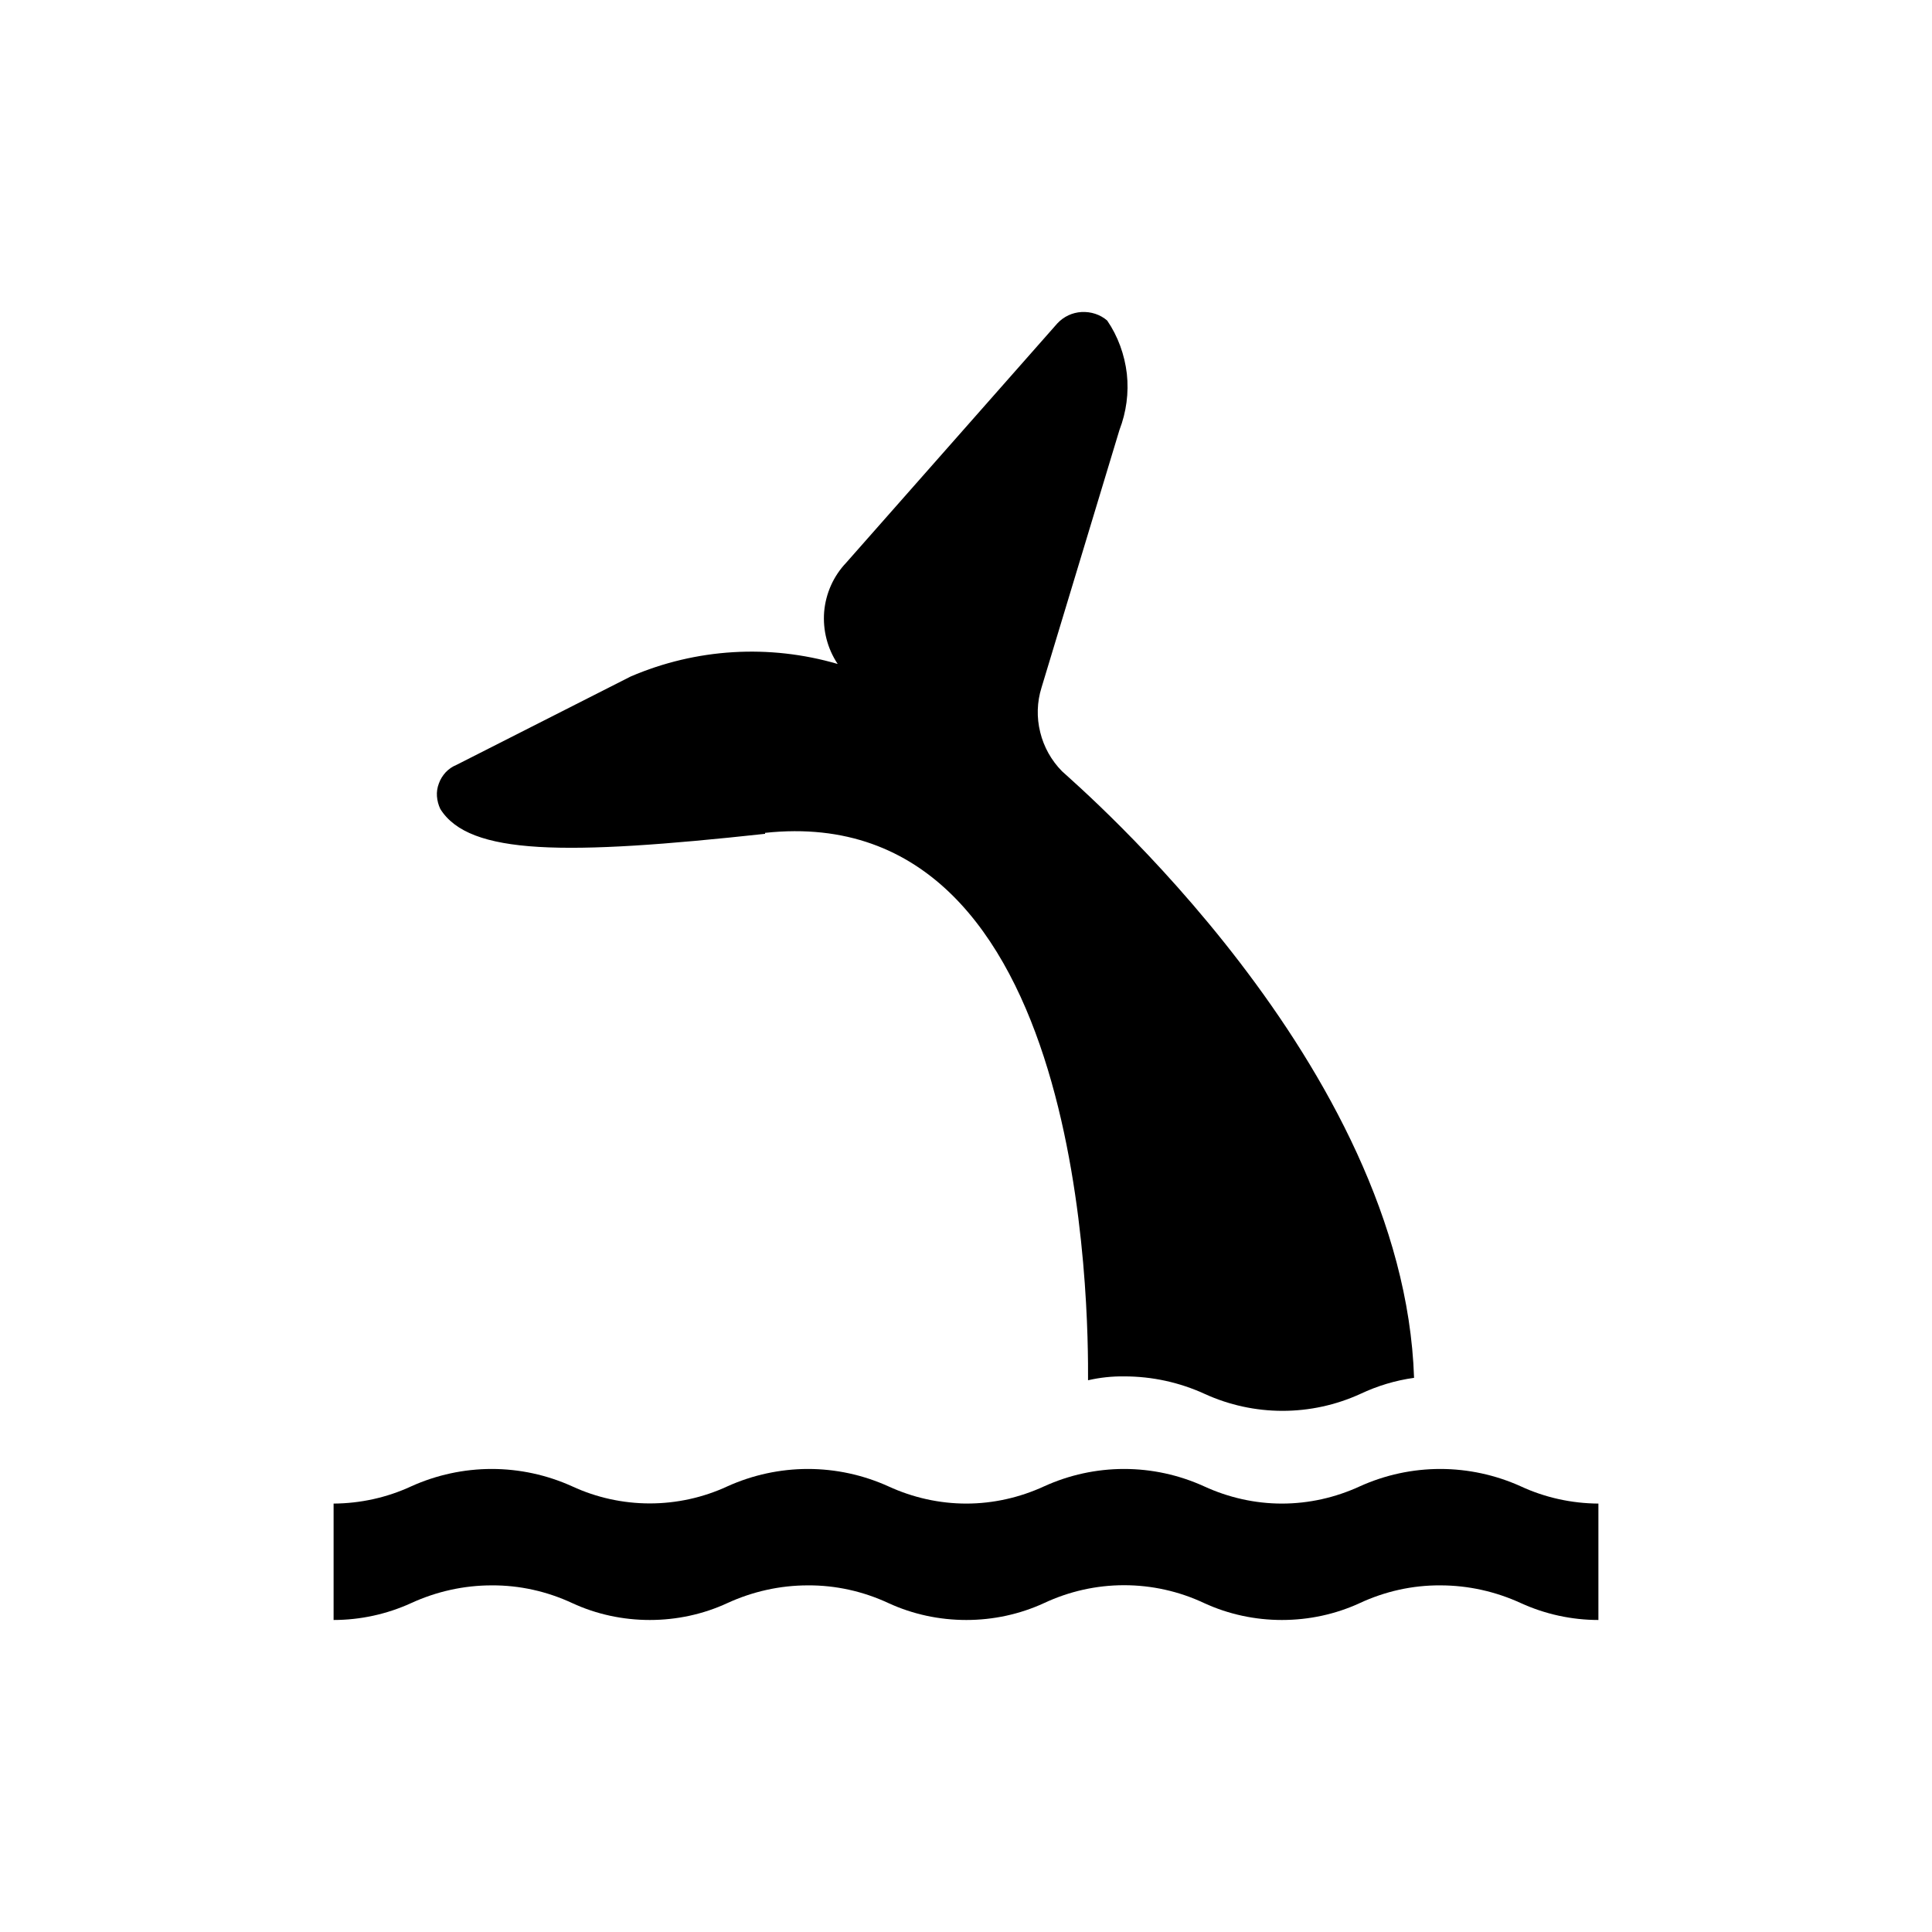
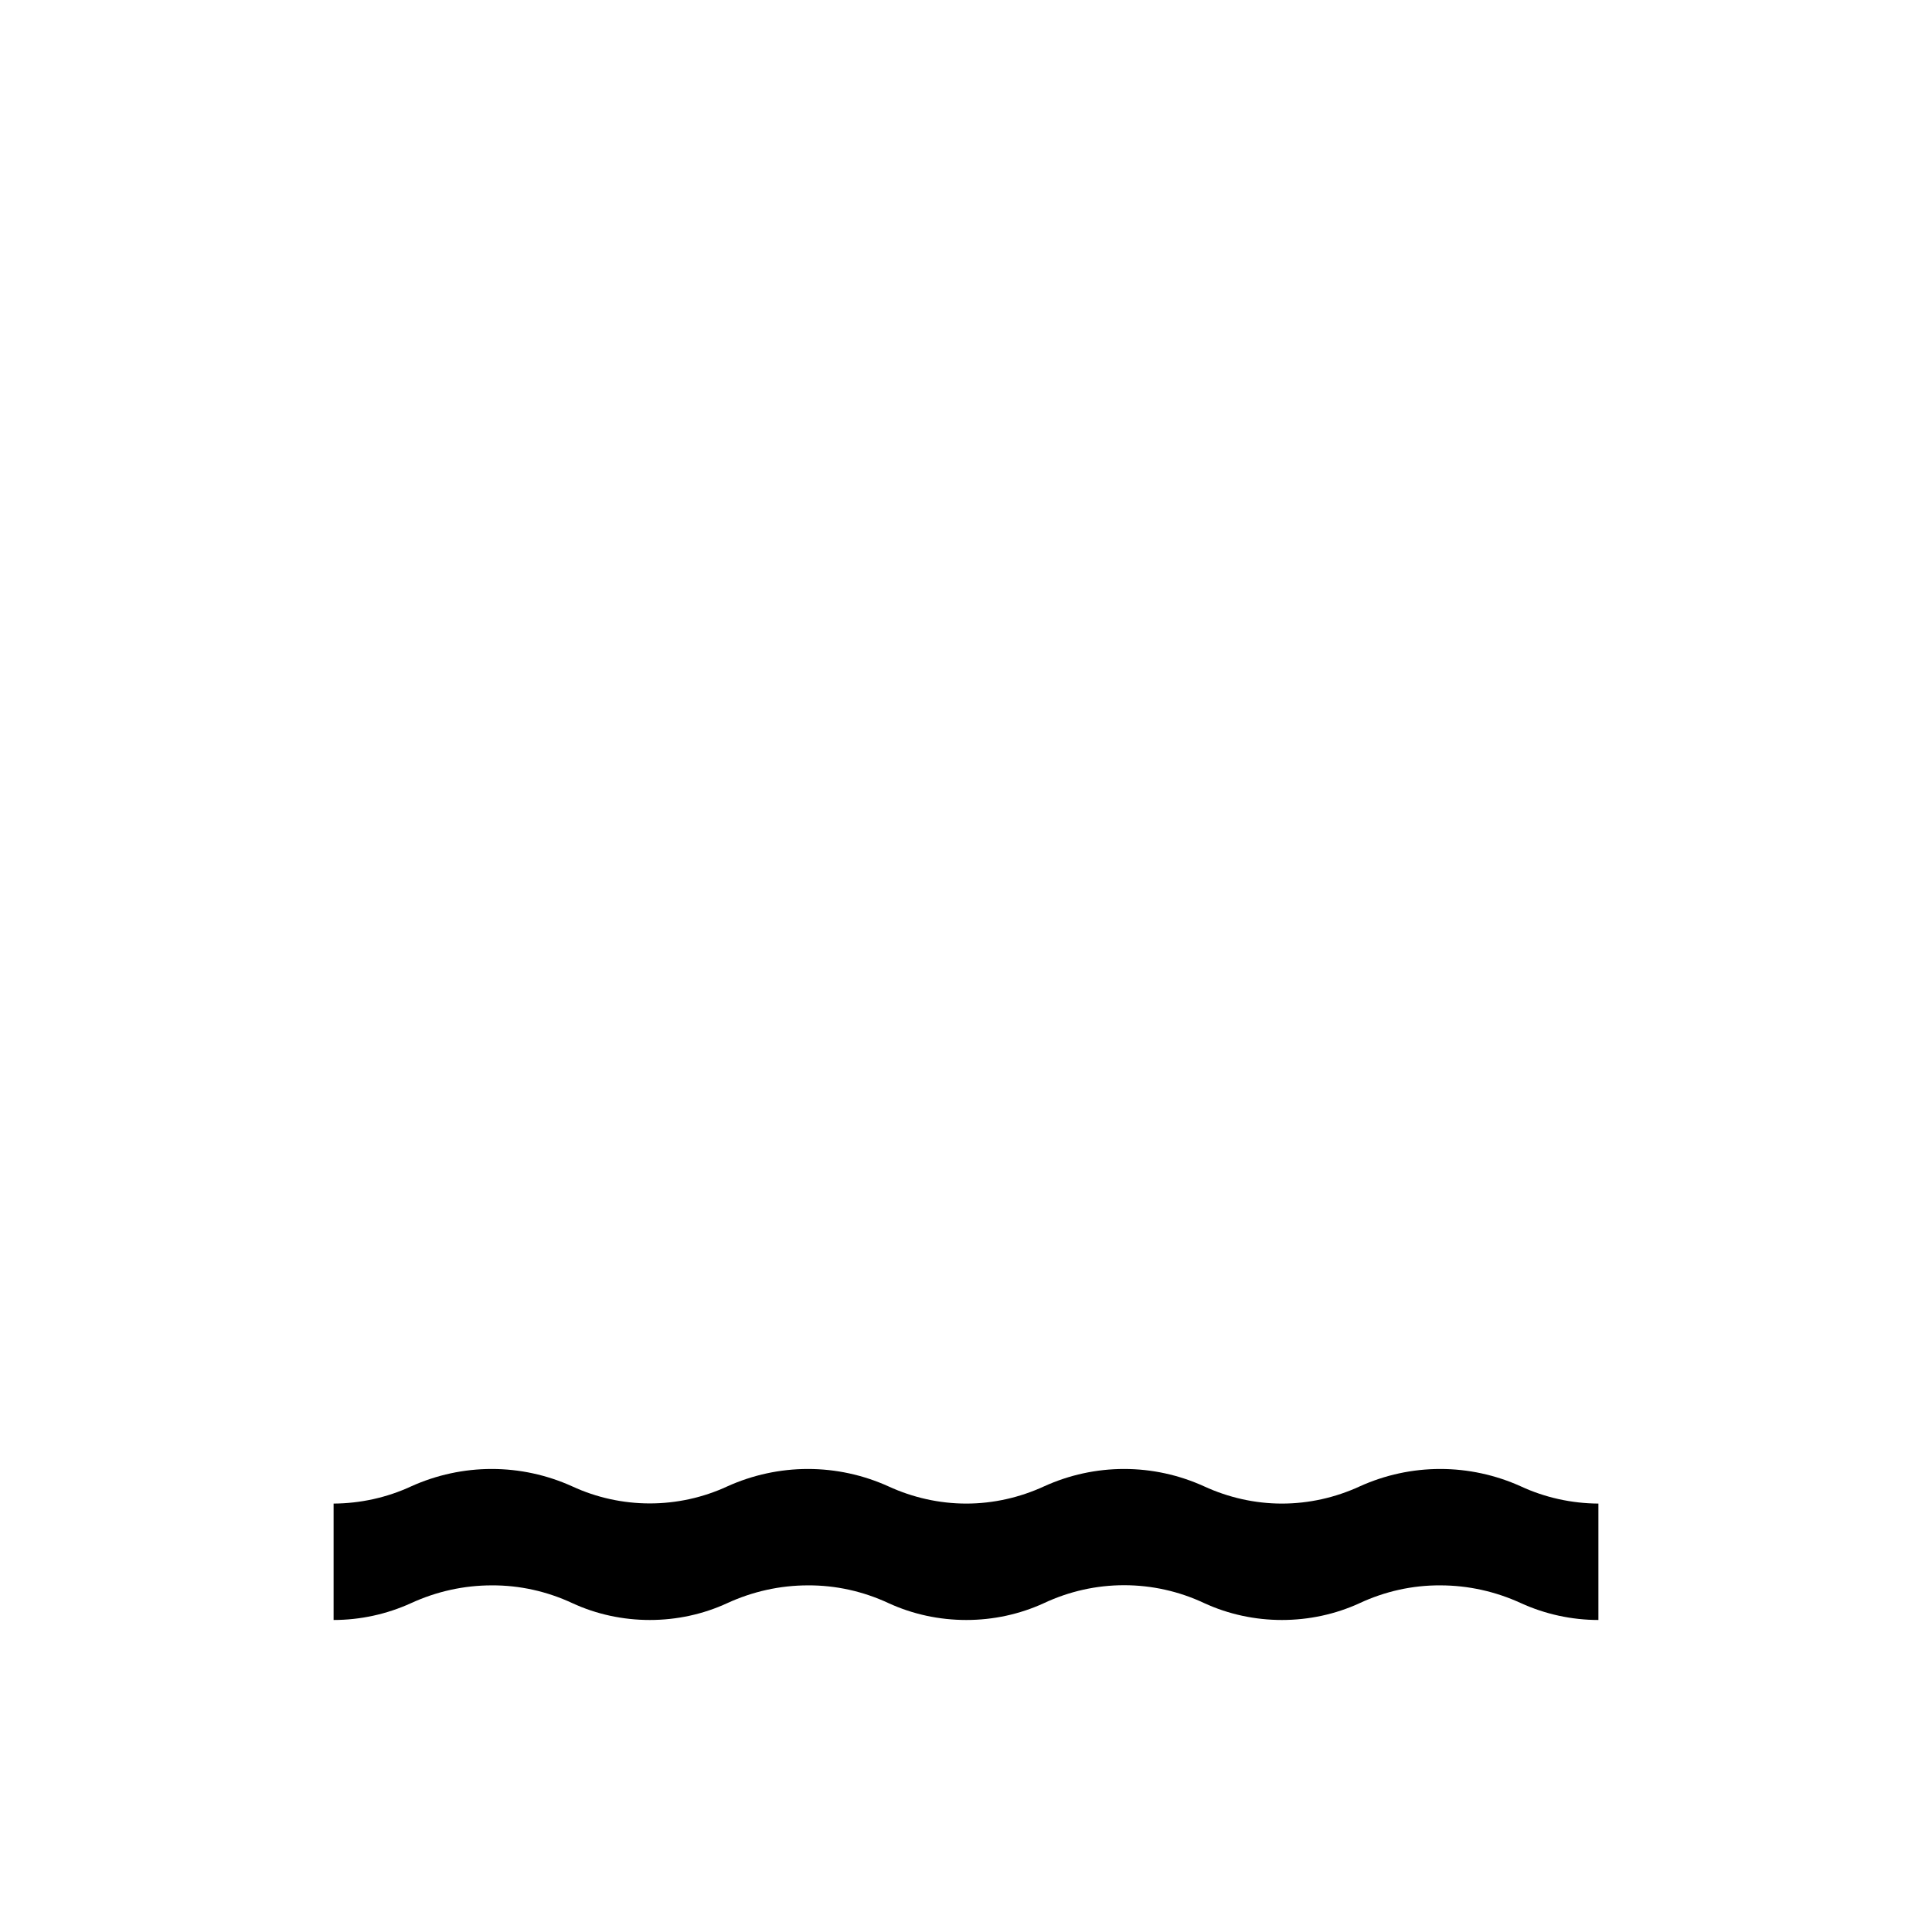
<svg xmlns="http://www.w3.org/2000/svg" width="12" height="12" viewBox="0 0 12 12" fill="none">
  <path d="M8.946 9.124C8.773 9.124 8.603 9.161 8.446 9.232C8.294 9.302 8.129 9.339 7.962 9.339C7.796 9.339 7.631 9.302 7.479 9.232C7.323 9.161 7.154 9.124 6.982 9.124C6.81 9.124 6.641 9.161 6.485 9.232C6.333 9.302 6.168 9.339 6.002 9.339C5.835 9.339 5.67 9.302 5.518 9.232C5.361 9.161 5.191 9.124 5.018 9.124C4.846 9.124 4.675 9.161 4.518 9.232C4.367 9.302 4.202 9.338 4.036 9.338C3.87 9.338 3.705 9.302 3.554 9.232C3.397 9.161 3.227 9.124 3.054 9.124C2.882 9.124 2.711 9.161 2.554 9.232C2.403 9.302 2.238 9.338 2.072 9.339V10.062C2.238 10.062 2.403 10.026 2.554 9.957C2.711 9.885 2.881 9.847 3.054 9.847C3.227 9.846 3.397 9.884 3.554 9.957C3.705 10.027 3.87 10.062 4.036 10.062C4.202 10.062 4.367 10.027 4.518 9.957C4.675 9.885 4.845 9.847 5.018 9.847C5.191 9.846 5.361 9.884 5.518 9.957C5.67 10.027 5.835 10.062 6.002 10.062C6.168 10.062 6.333 10.027 6.485 9.957C6.641 9.884 6.81 9.846 6.982 9.846C7.154 9.846 7.324 9.884 7.479 9.957C7.631 10.027 7.796 10.062 7.962 10.062C8.129 10.062 8.294 10.027 8.446 9.957C8.603 9.884 8.773 9.846 8.946 9.847C9.119 9.847 9.289 9.885 9.446 9.957C9.597 10.026 9.762 10.062 9.928 10.062V9.339C9.762 9.338 9.597 9.302 9.446 9.232C9.289 9.161 9.118 9.124 8.946 9.124Z" fill="black" />
-   <path d="M4.752 5.173C6.758 4.958 6.76 8.173 6.758 8.573C6.832 8.556 6.907 8.548 6.983 8.549C7.156 8.549 7.326 8.586 7.483 8.658C7.634 8.727 7.799 8.763 7.966 8.763C8.133 8.763 8.298 8.727 8.449 8.658C8.555 8.608 8.667 8.574 8.783 8.558C8.719 6.614 6.692 4.88 6.596 4.79C6.53 4.723 6.483 4.639 6.461 4.548C6.438 4.456 6.441 4.36 6.469 4.271L6.953 2.671C6.996 2.559 7.012 2.44 6.999 2.321C6.985 2.203 6.944 2.089 6.877 1.991C6.833 1.953 6.776 1.935 6.718 1.938C6.661 1.941 6.607 1.966 6.567 2.009L5.256 3.495C5.177 3.578 5.129 3.685 5.119 3.8C5.11 3.914 5.139 4.028 5.203 4.124C4.778 4 4.324 4.027 3.917 4.202L2.835 4.751C2.81 4.761 2.787 4.777 2.768 4.797C2.75 4.817 2.735 4.84 2.726 4.866C2.716 4.892 2.712 4.919 2.714 4.946C2.716 4.973 2.723 5 2.735 5.025C2.915 5.312 3.511 5.314 4.752 5.179" fill="black" />
</svg>